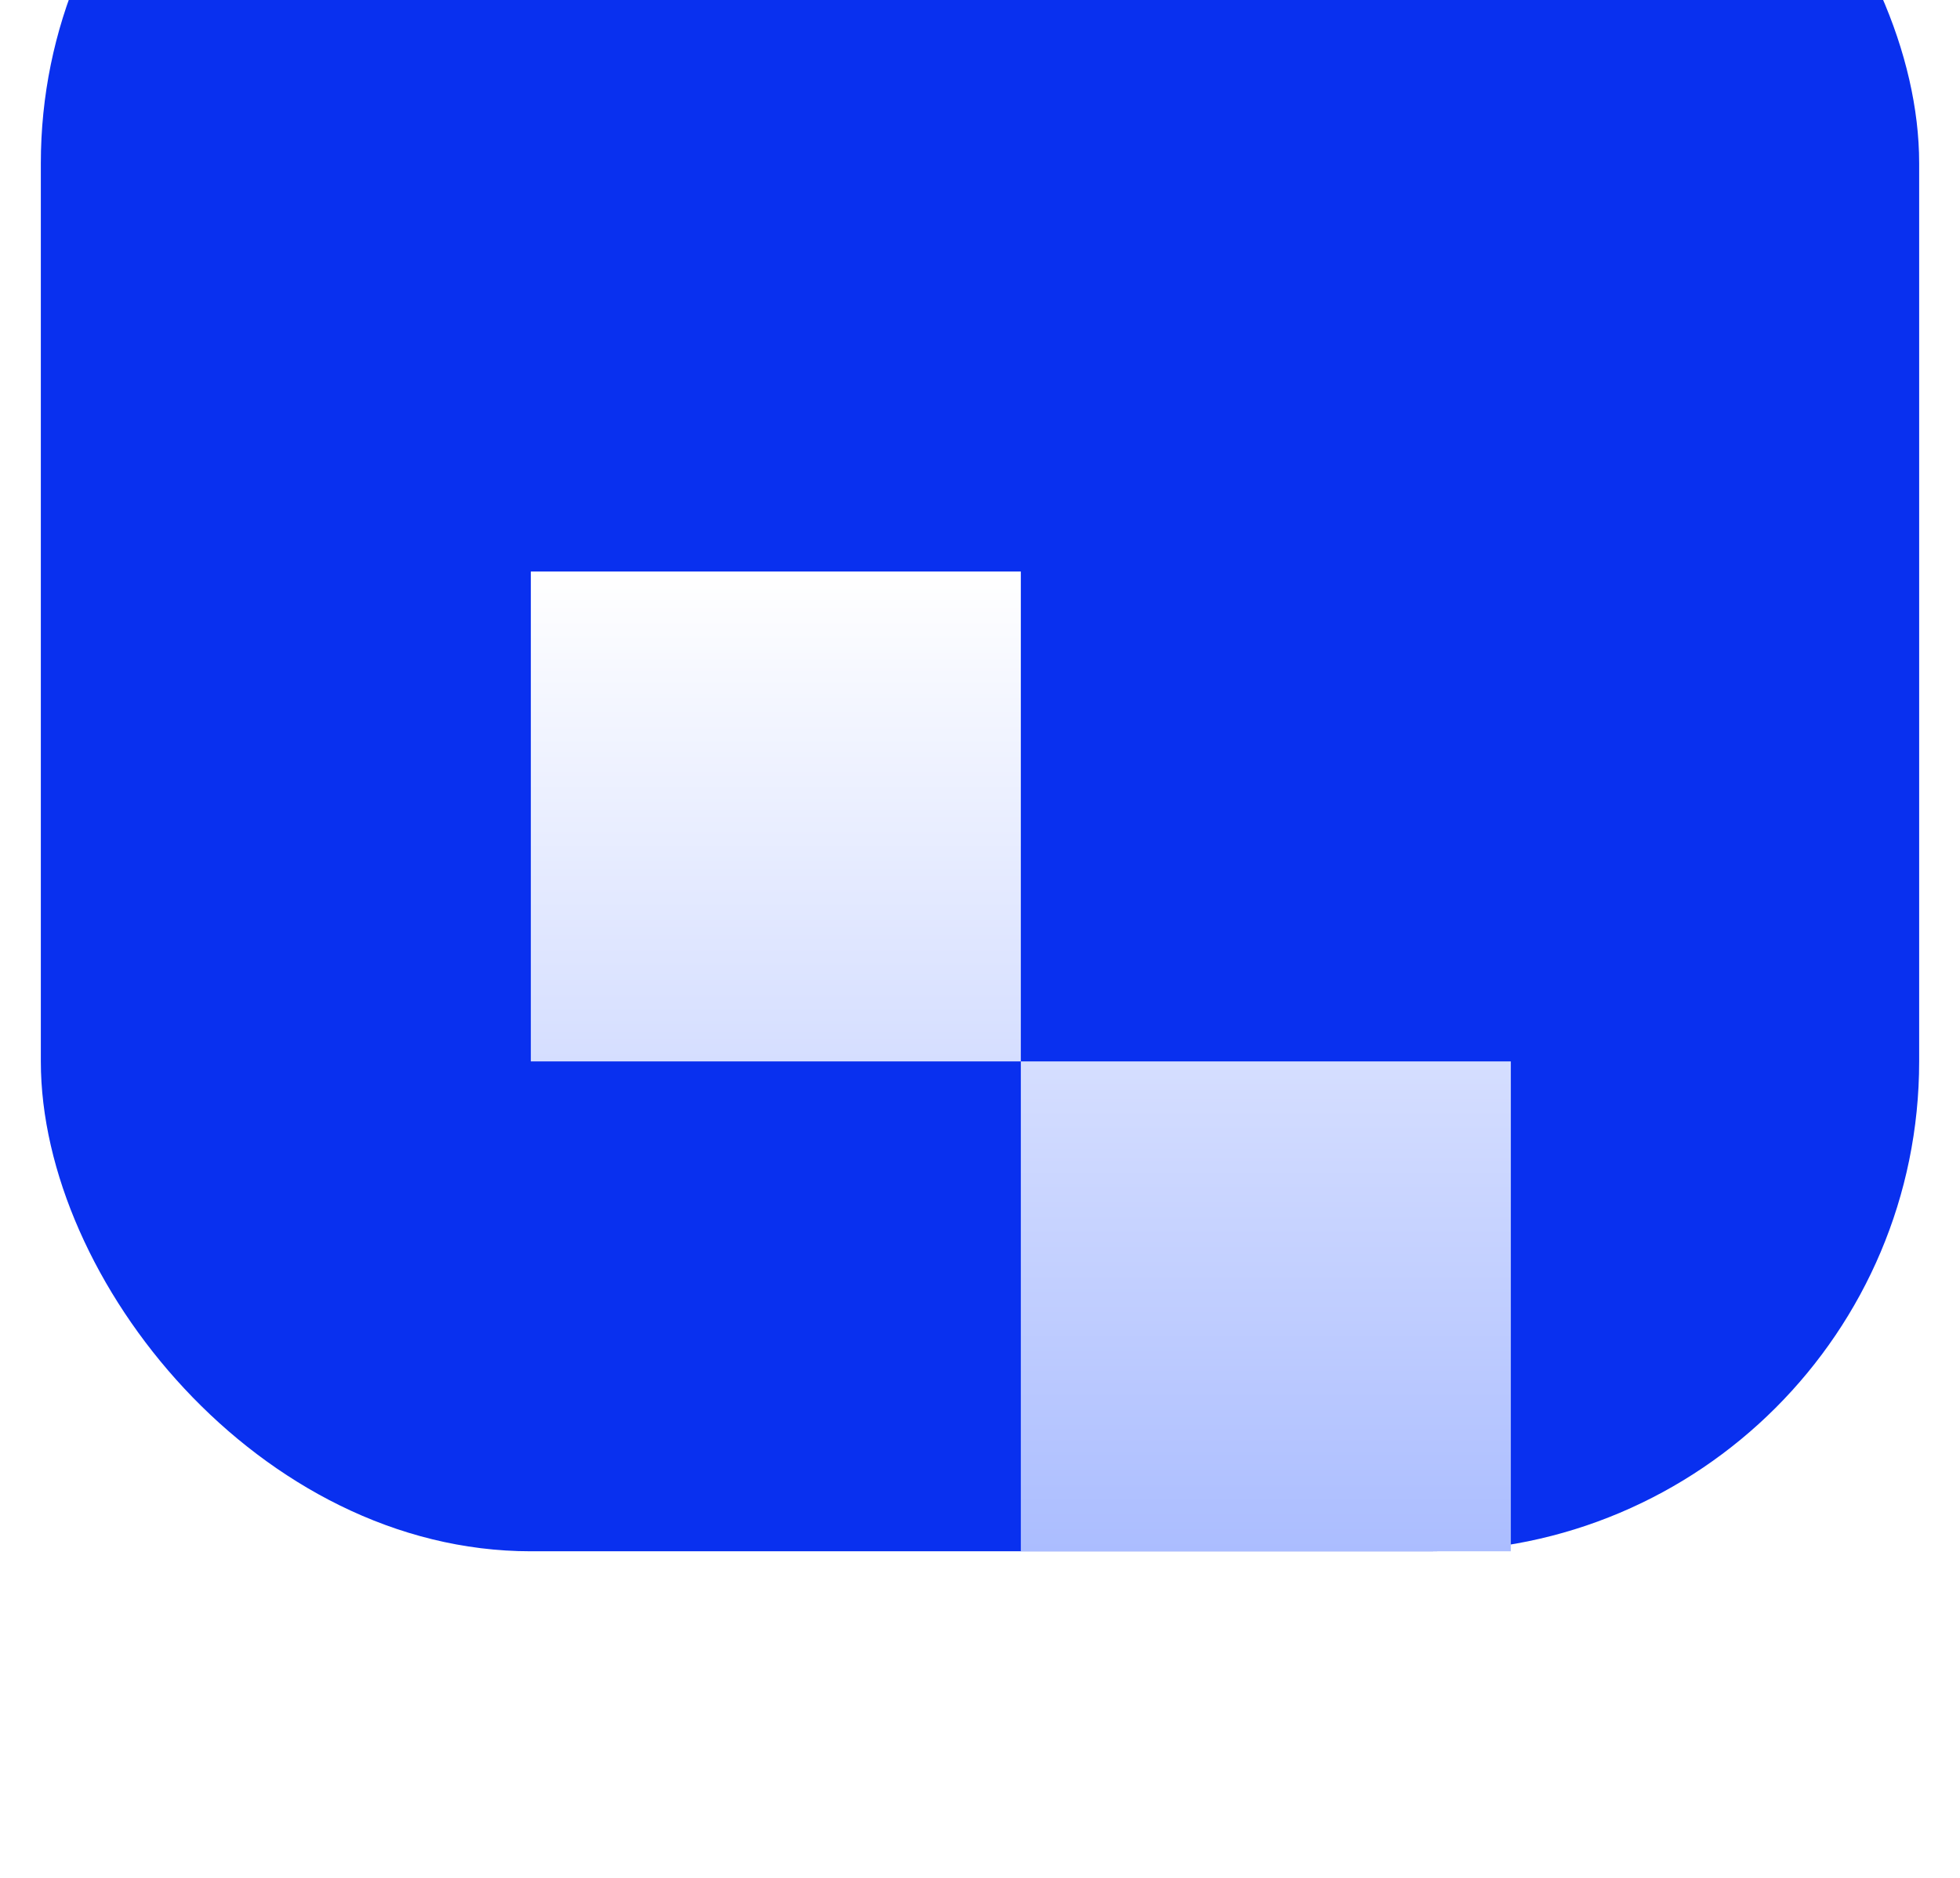
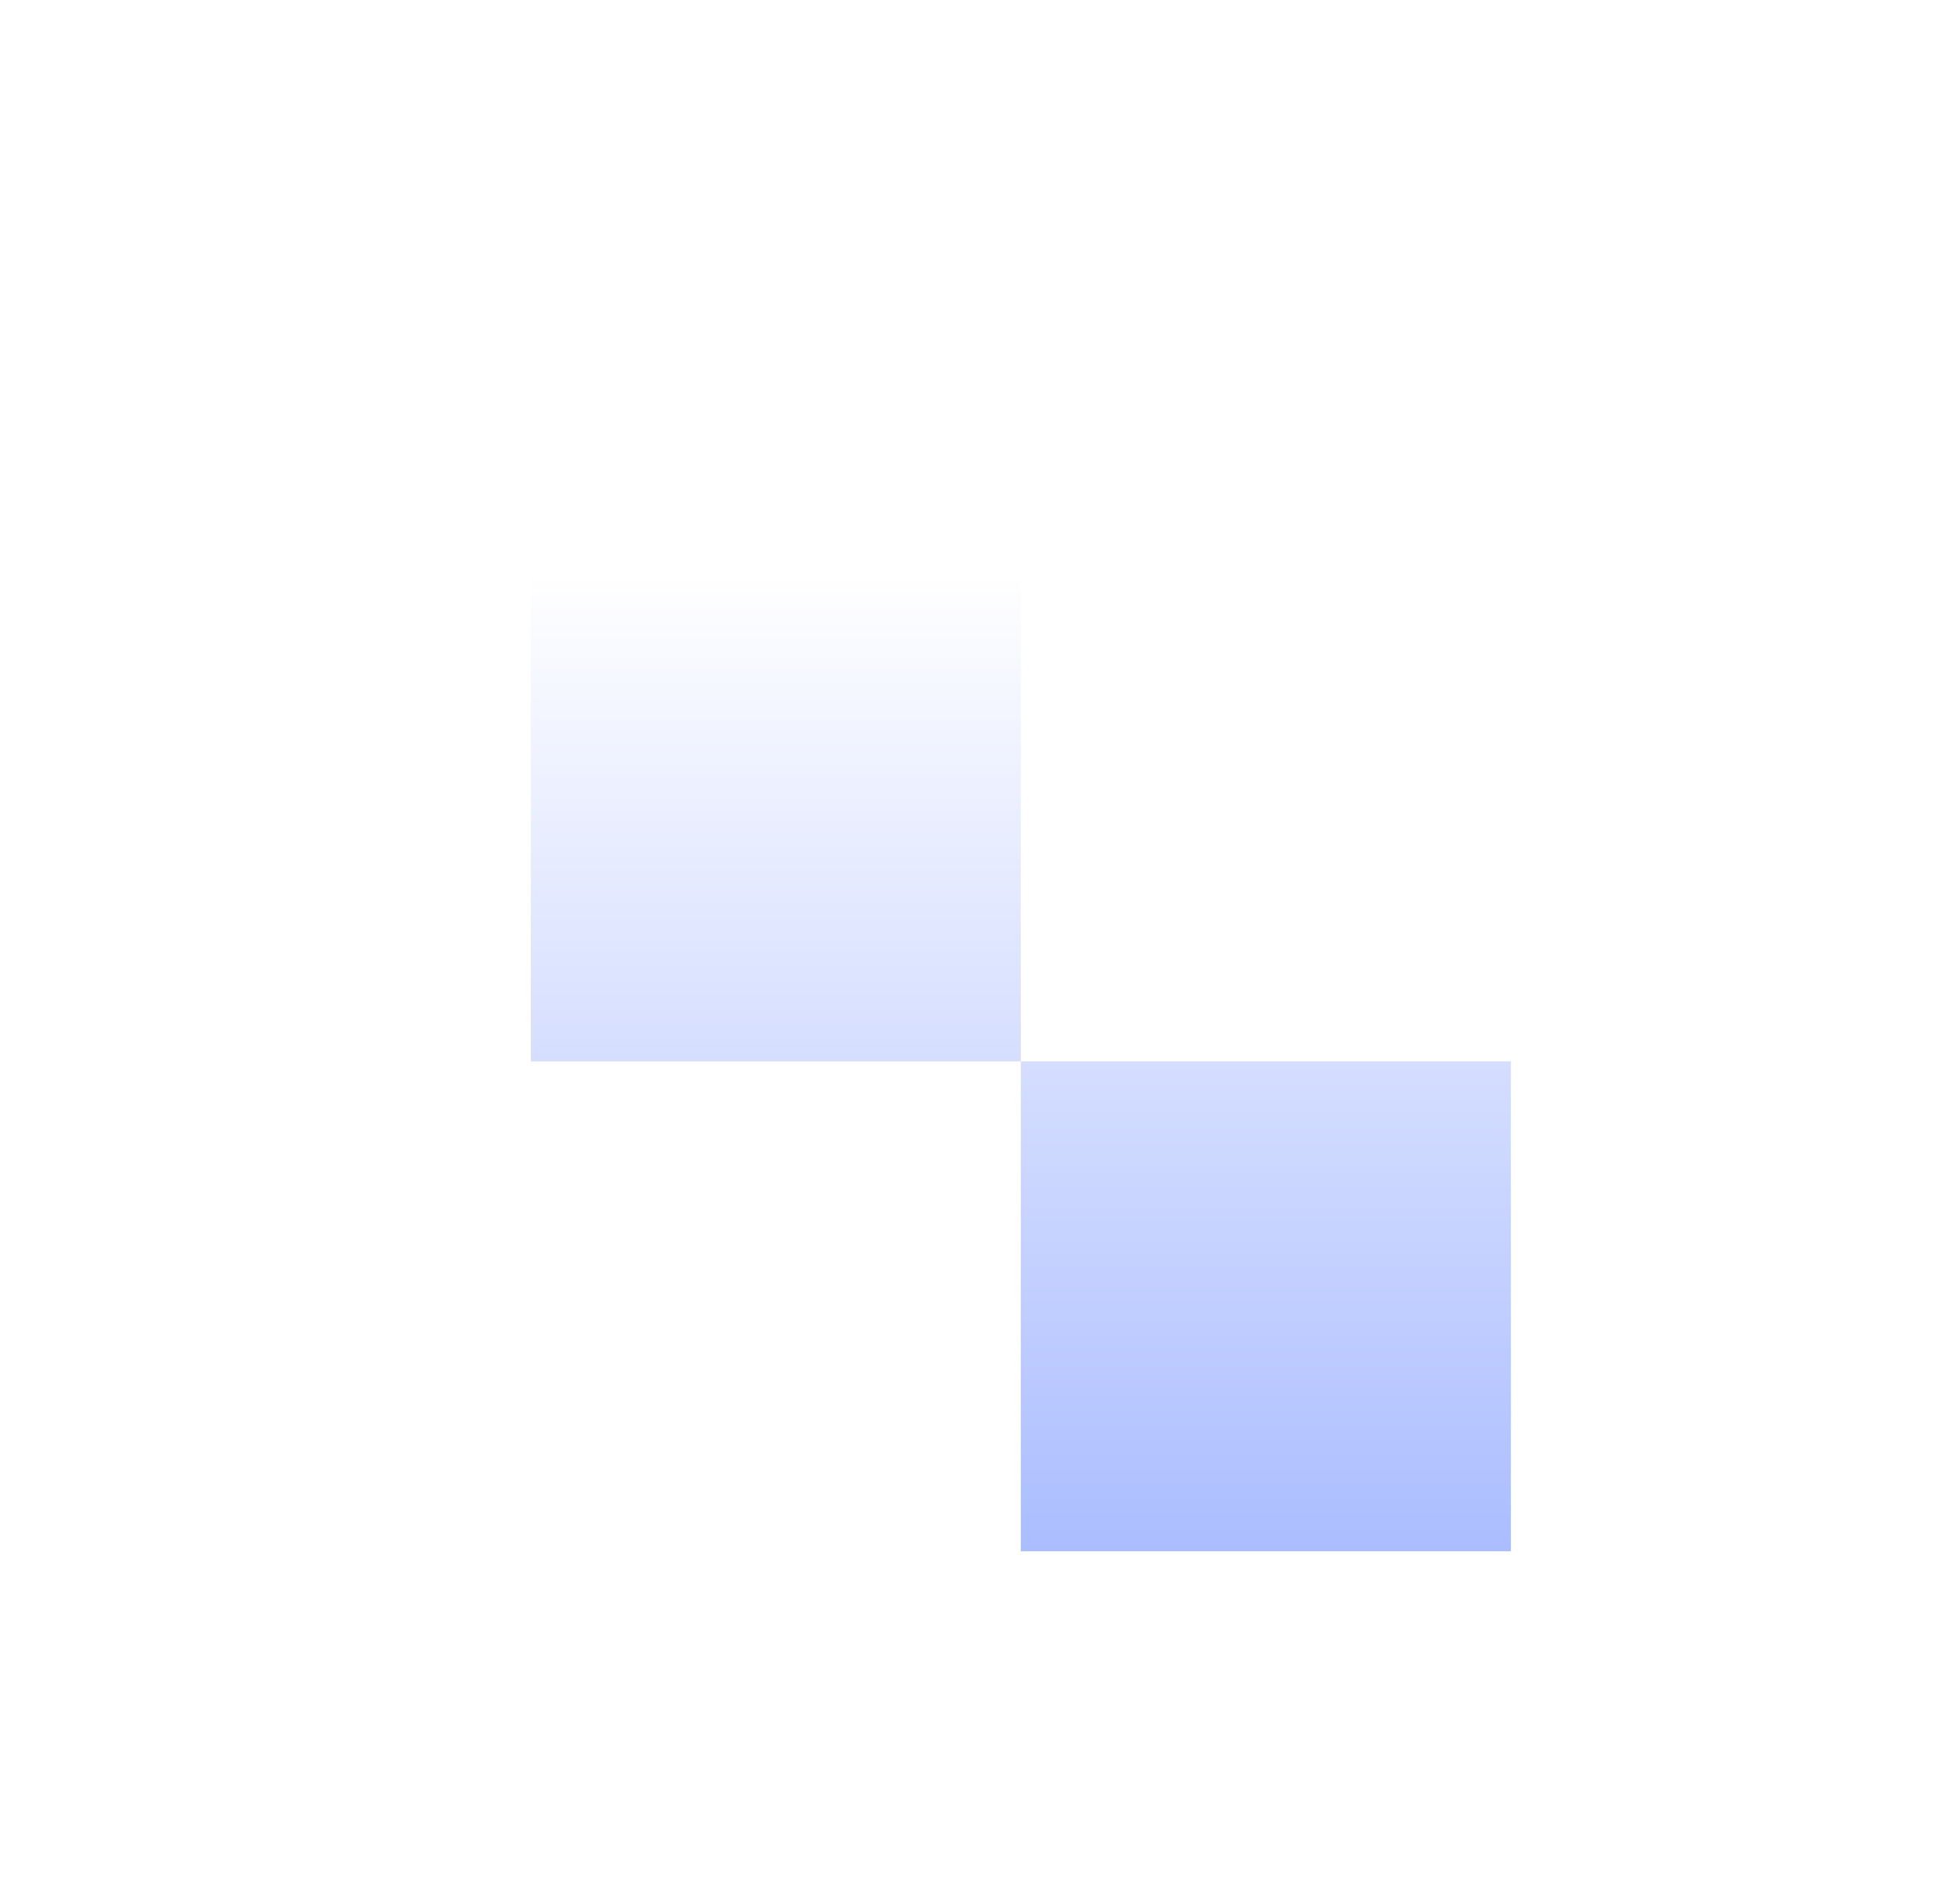
<svg xmlns="http://www.w3.org/2000/svg" width="24" height="23" viewBox="0 0 24 23" fill="none">
  <g filter="url(#filter0_i_279_5536)">
-     <rect x="0.5" width="23" height="23" rx="6" fill="#0930EF" />
-   </g>
+     </g>
  <g filter="url(#filter1_d_279_5536)">
-     <path d="M18.5 18H12.5V12H18.5V18ZM12.5 12H6.5V6H12.5V12Z" fill="url(#paint0_linear_279_5536)" />
+     <path d="M18.5 18H12.5V12H18.5V18M12.5 12H6.5V6H12.5V12Z" fill="url(#paint0_linear_279_5536)" />
  </g>
  <defs>
    <filter id="filter0_i_279_5536" x="0.5" y="-4" width="23" height="27" filterUnits="userSpaceOnUse" color-interpolation-filters="sRGB">
      <feFlood flood-opacity="0" result="BackgroundImageFix" />
      <feBlend mode="normal" in="SourceGraphic" in2="BackgroundImageFix" result="shape" />
      <feColorMatrix in="SourceAlpha" type="matrix" values="0 0 0 0 0 0 0 0 0 0 0 0 0 0 0 0 0 0 127 0" result="hardAlpha" />
      <feOffset dy="-4" />
      <feGaussianBlur stdDeviation="4.5" />
      <feComposite in2="hardAlpha" operator="arithmetic" k2="-1" k3="1" />
      <feColorMatrix type="matrix" values="0 0 0 0 0.67 0 0 0 0 0.774 0 0 0 0 1 0 0 0 1 0" />
      <feBlend mode="normal" in2="shape" result="effect1_innerShadow_279_5536" />
    </filter>
    <filter id="filter1_d_279_5536" x="4.5" y="5" width="16" height="16" filterUnits="userSpaceOnUse" color-interpolation-filters="sRGB">
      <feFlood flood-opacity="0" result="BackgroundImageFix" />
      <feColorMatrix in="SourceAlpha" type="matrix" values="0 0 0 0 0 0 0 0 0 0 0 0 0 0 0 0 0 0 127 0" result="hardAlpha" />
      <feOffset dy="1" />
      <feGaussianBlur stdDeviation="1" />
      <feComposite in2="hardAlpha" operator="out" />
      <feColorMatrix type="matrix" values="0 0 0 0 0.043 0 0 0 0 0.09 0 0 0 0 0.325 0 0 0 0.5 0" />
      <feBlend mode="normal" in2="BackgroundImageFix" result="effect1_dropShadow_279_5536" />
      <feBlend mode="normal" in="SourceGraphic" in2="effect1_dropShadow_279_5536" result="shape" />
    </filter>
    <linearGradient id="paint0_linear_279_5536" x1="12.5" y1="6" x2="12.5" y2="18" gradientUnits="userSpaceOnUse">
      <stop stop-color="white" />
      <stop offset="1" stop-color="#ABBDFF" />
    </linearGradient>
  </defs>
</svg>